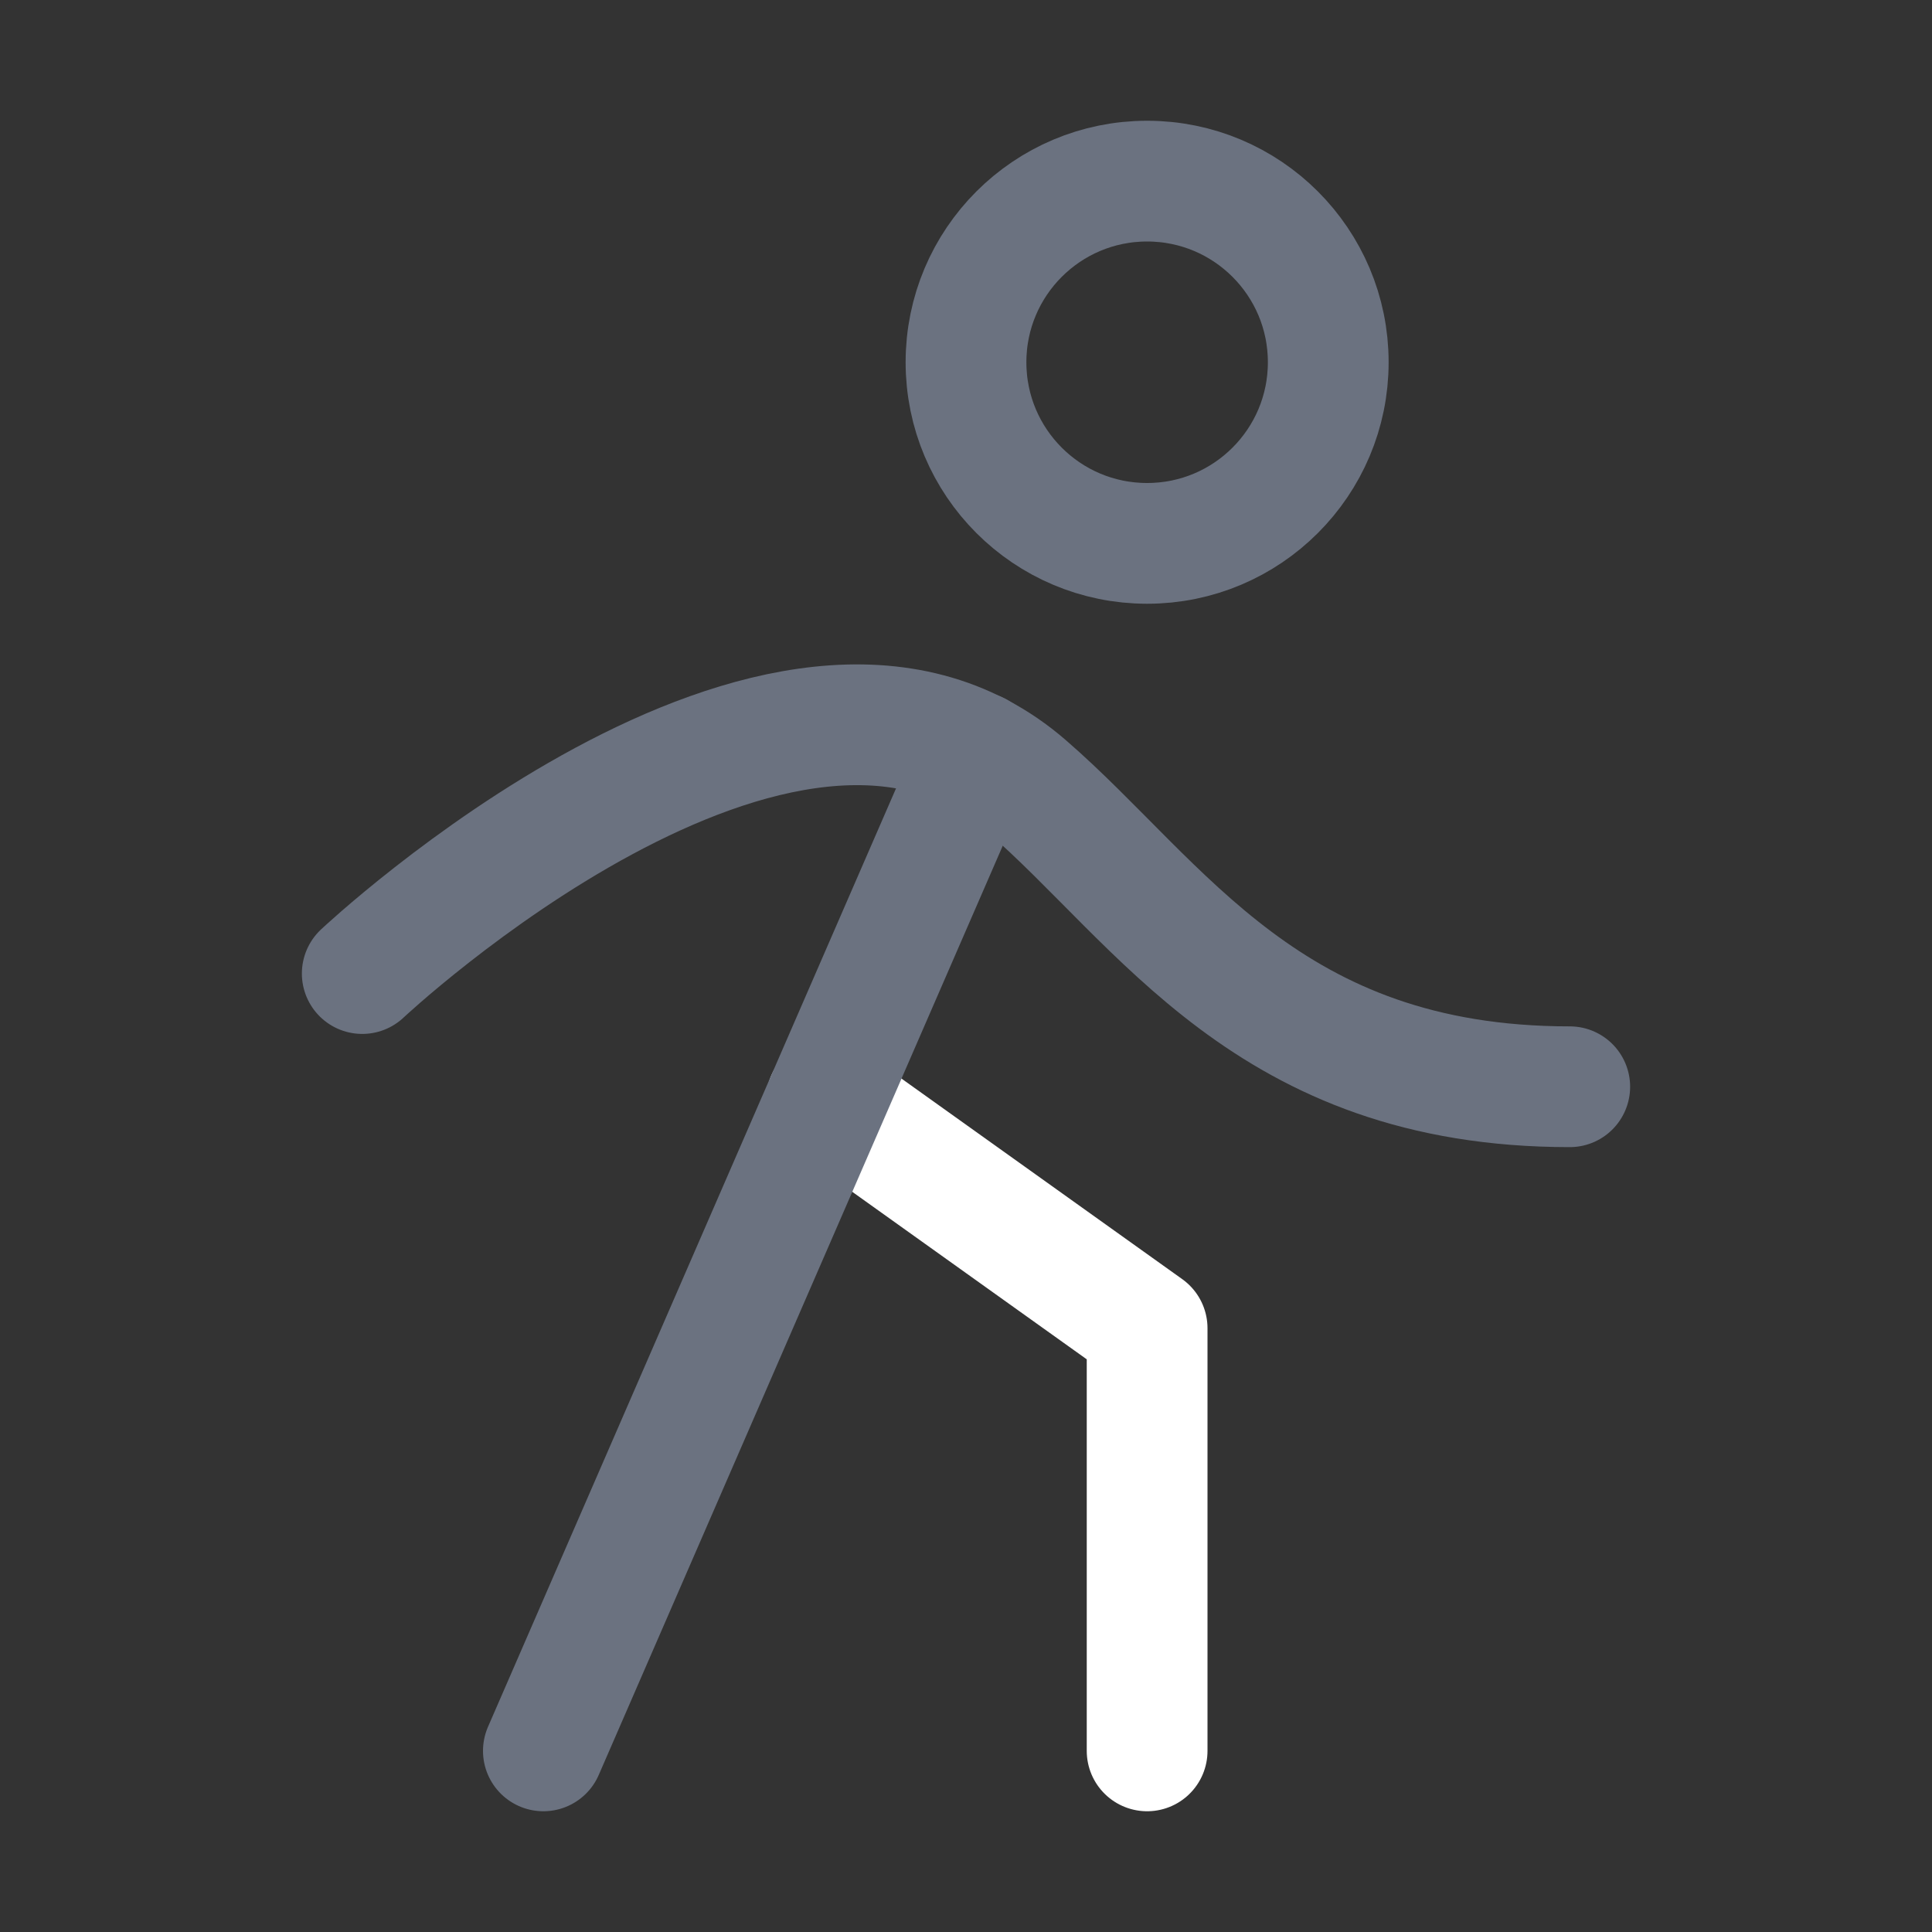
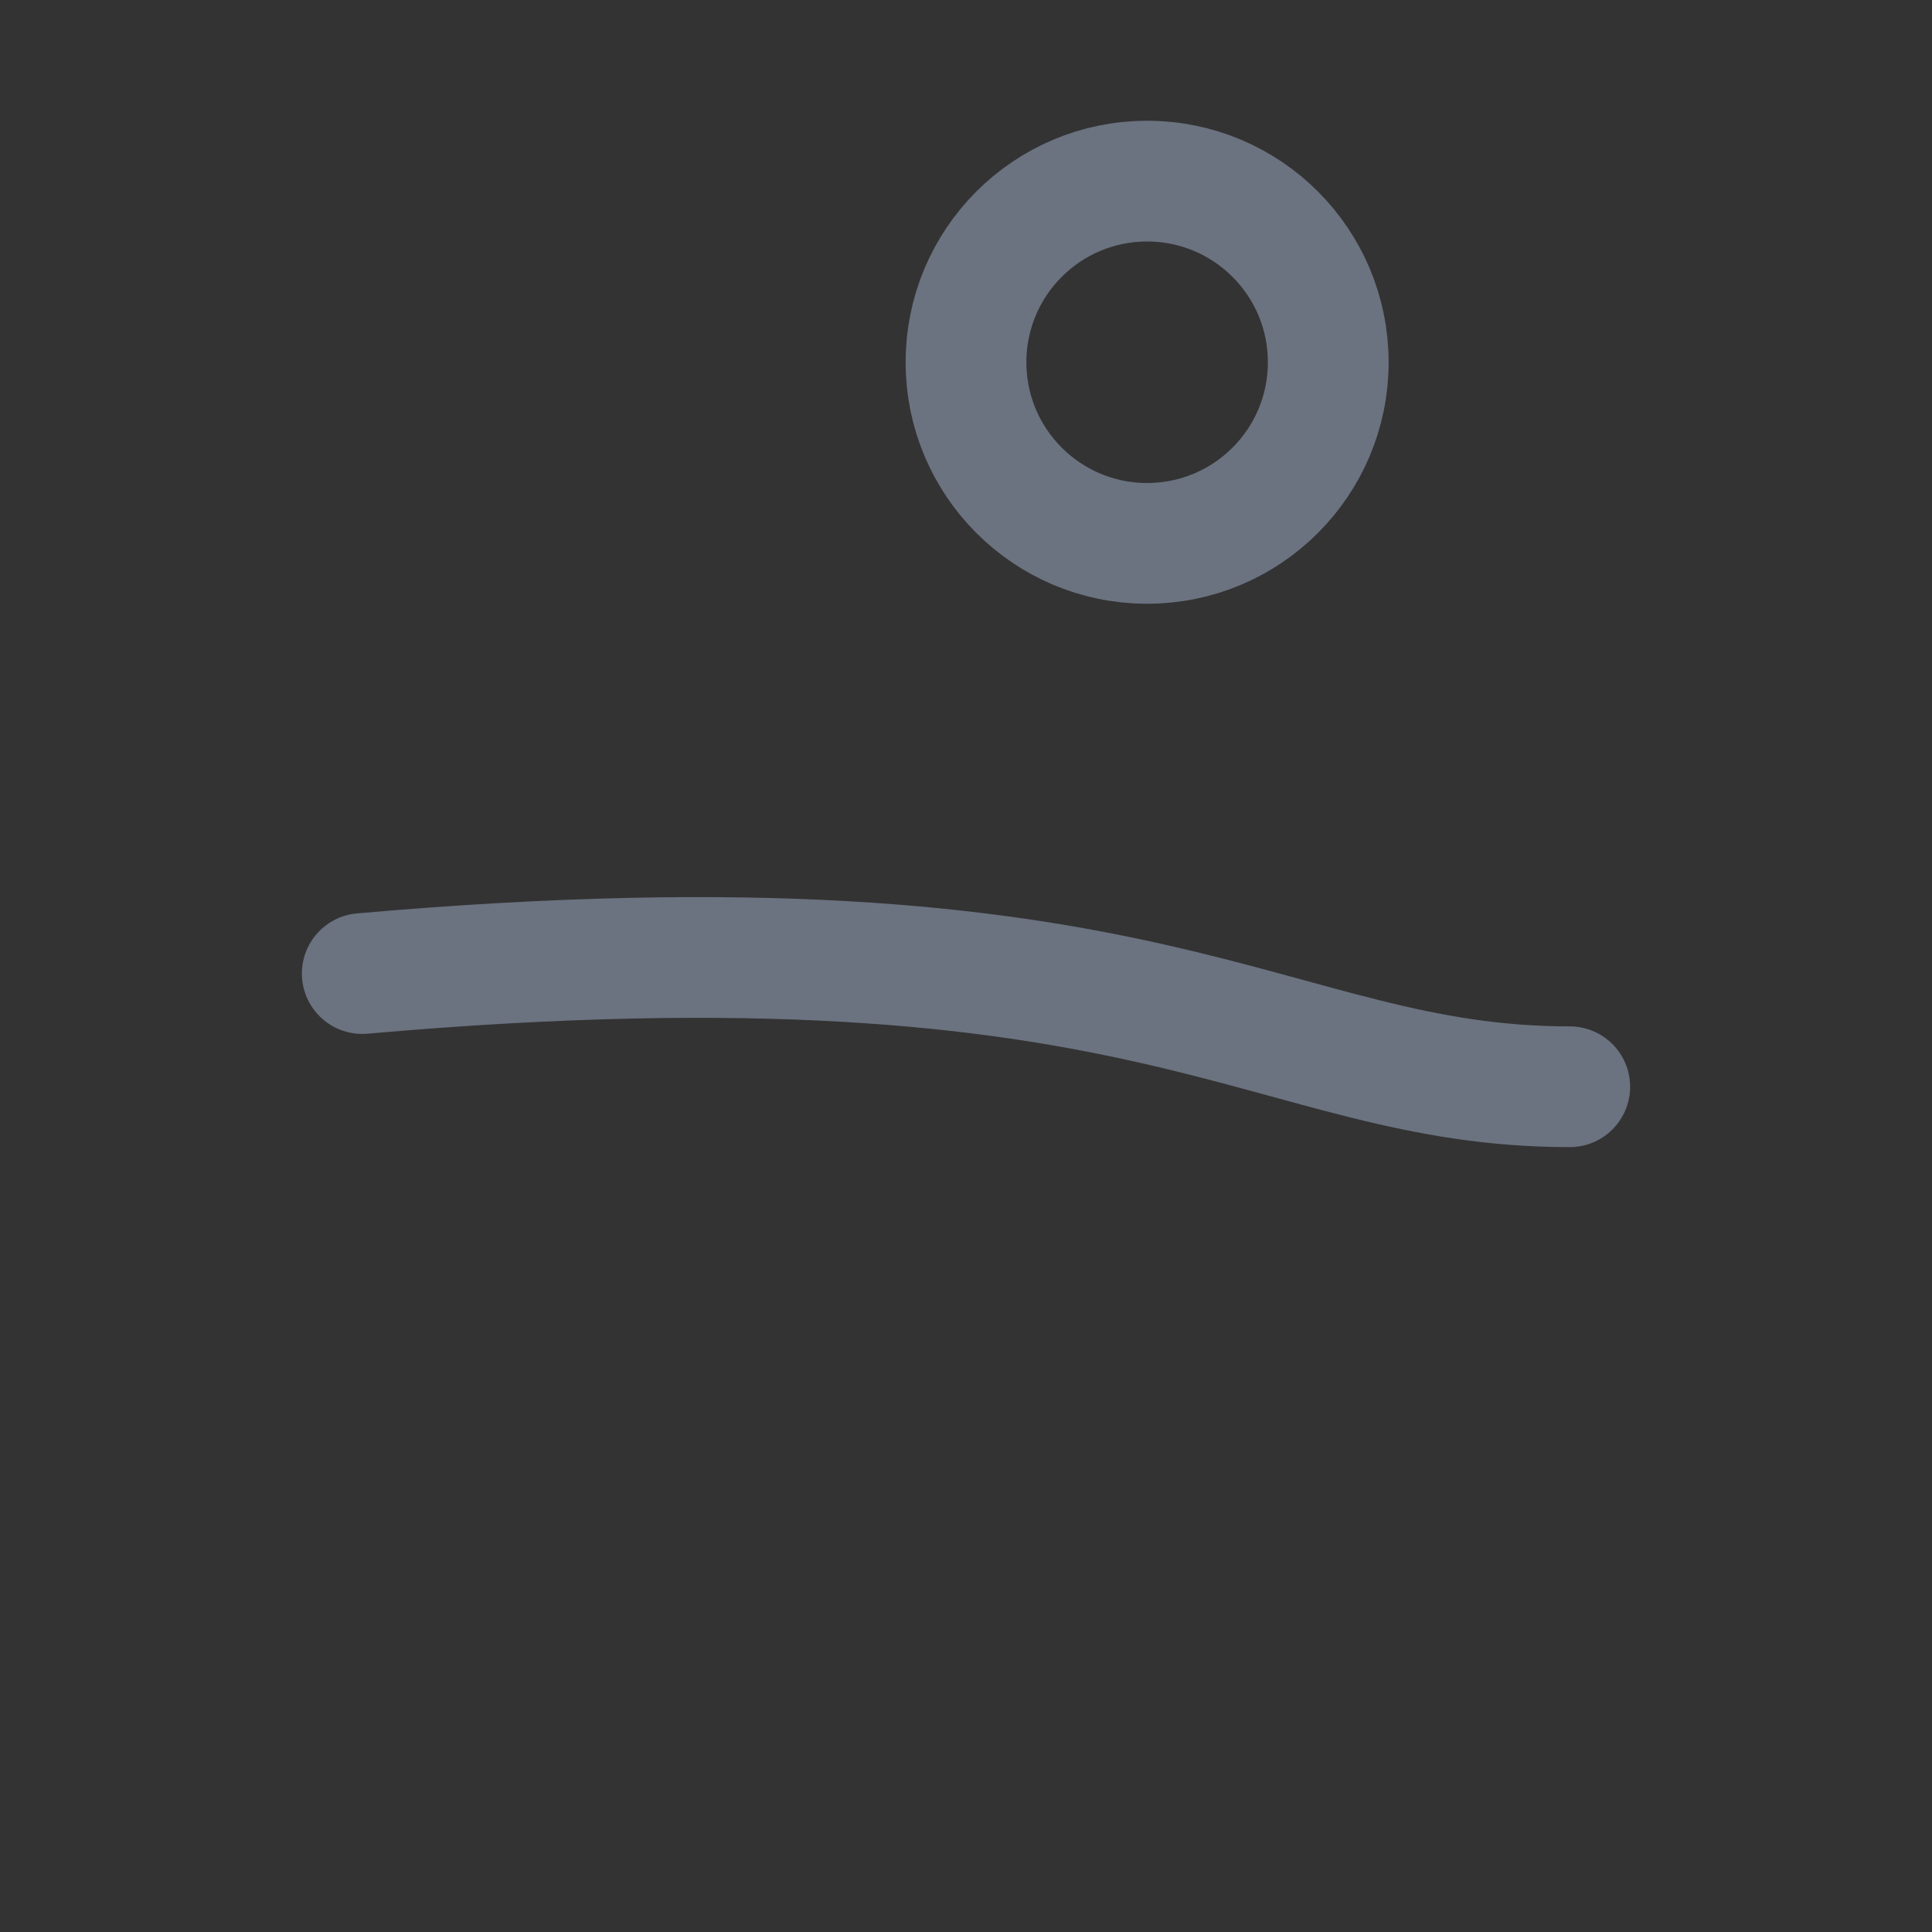
<svg xmlns="http://www.w3.org/2000/svg" width="32" height="32" viewBox="0 0 32 32" fill="none">
  <rect x="0" y="0" width="32" height="32" fill="#333333" stroke="none" />
  <g id="PersonSimpleWalk" clip-path="url(#clip0_93_700)">
    <path id="Vector" d="M19 9C20.657 9 22 7.657 22 6C22 4.343 20.657 3 19 3C17.343 3 16 4.343 16 6C16 7.657 17.343 9 19 9Z" stroke="#6B7280" stroke-width="2" stroke-linecap="round" stroke-linejoin="round" />
-     <path id="Vector_2" d="M6 16.125C6 16.125 13 9.544 17 13.016C19.242 14.959 21 18 26 18" stroke="#6B7280" stroke-width="2" stroke-linecap="round" stroke-linejoin="round" />
-     <path id="Vector_3" d="M19 29V22L13.693 18.209" stroke="white" stroke-width="2" stroke-linecap="round" stroke-linejoin="round" />
-     <path id="Vector_4" d="M16.191 12.461L9 29" stroke="#6B7280" stroke-width="2" stroke-linecap="round" stroke-linejoin="round" />
+     <path id="Vector_2" d="M6 16.125C19.242 14.959 21 18 26 18" stroke="#6B7280" stroke-width="2" stroke-linecap="round" stroke-linejoin="round" />
  </g>
  <defs>
    <clipPath id="clip0_93_700">
      <rect width="32" height="32" fill="white" />
    </clipPath>
  </defs>
</svg>